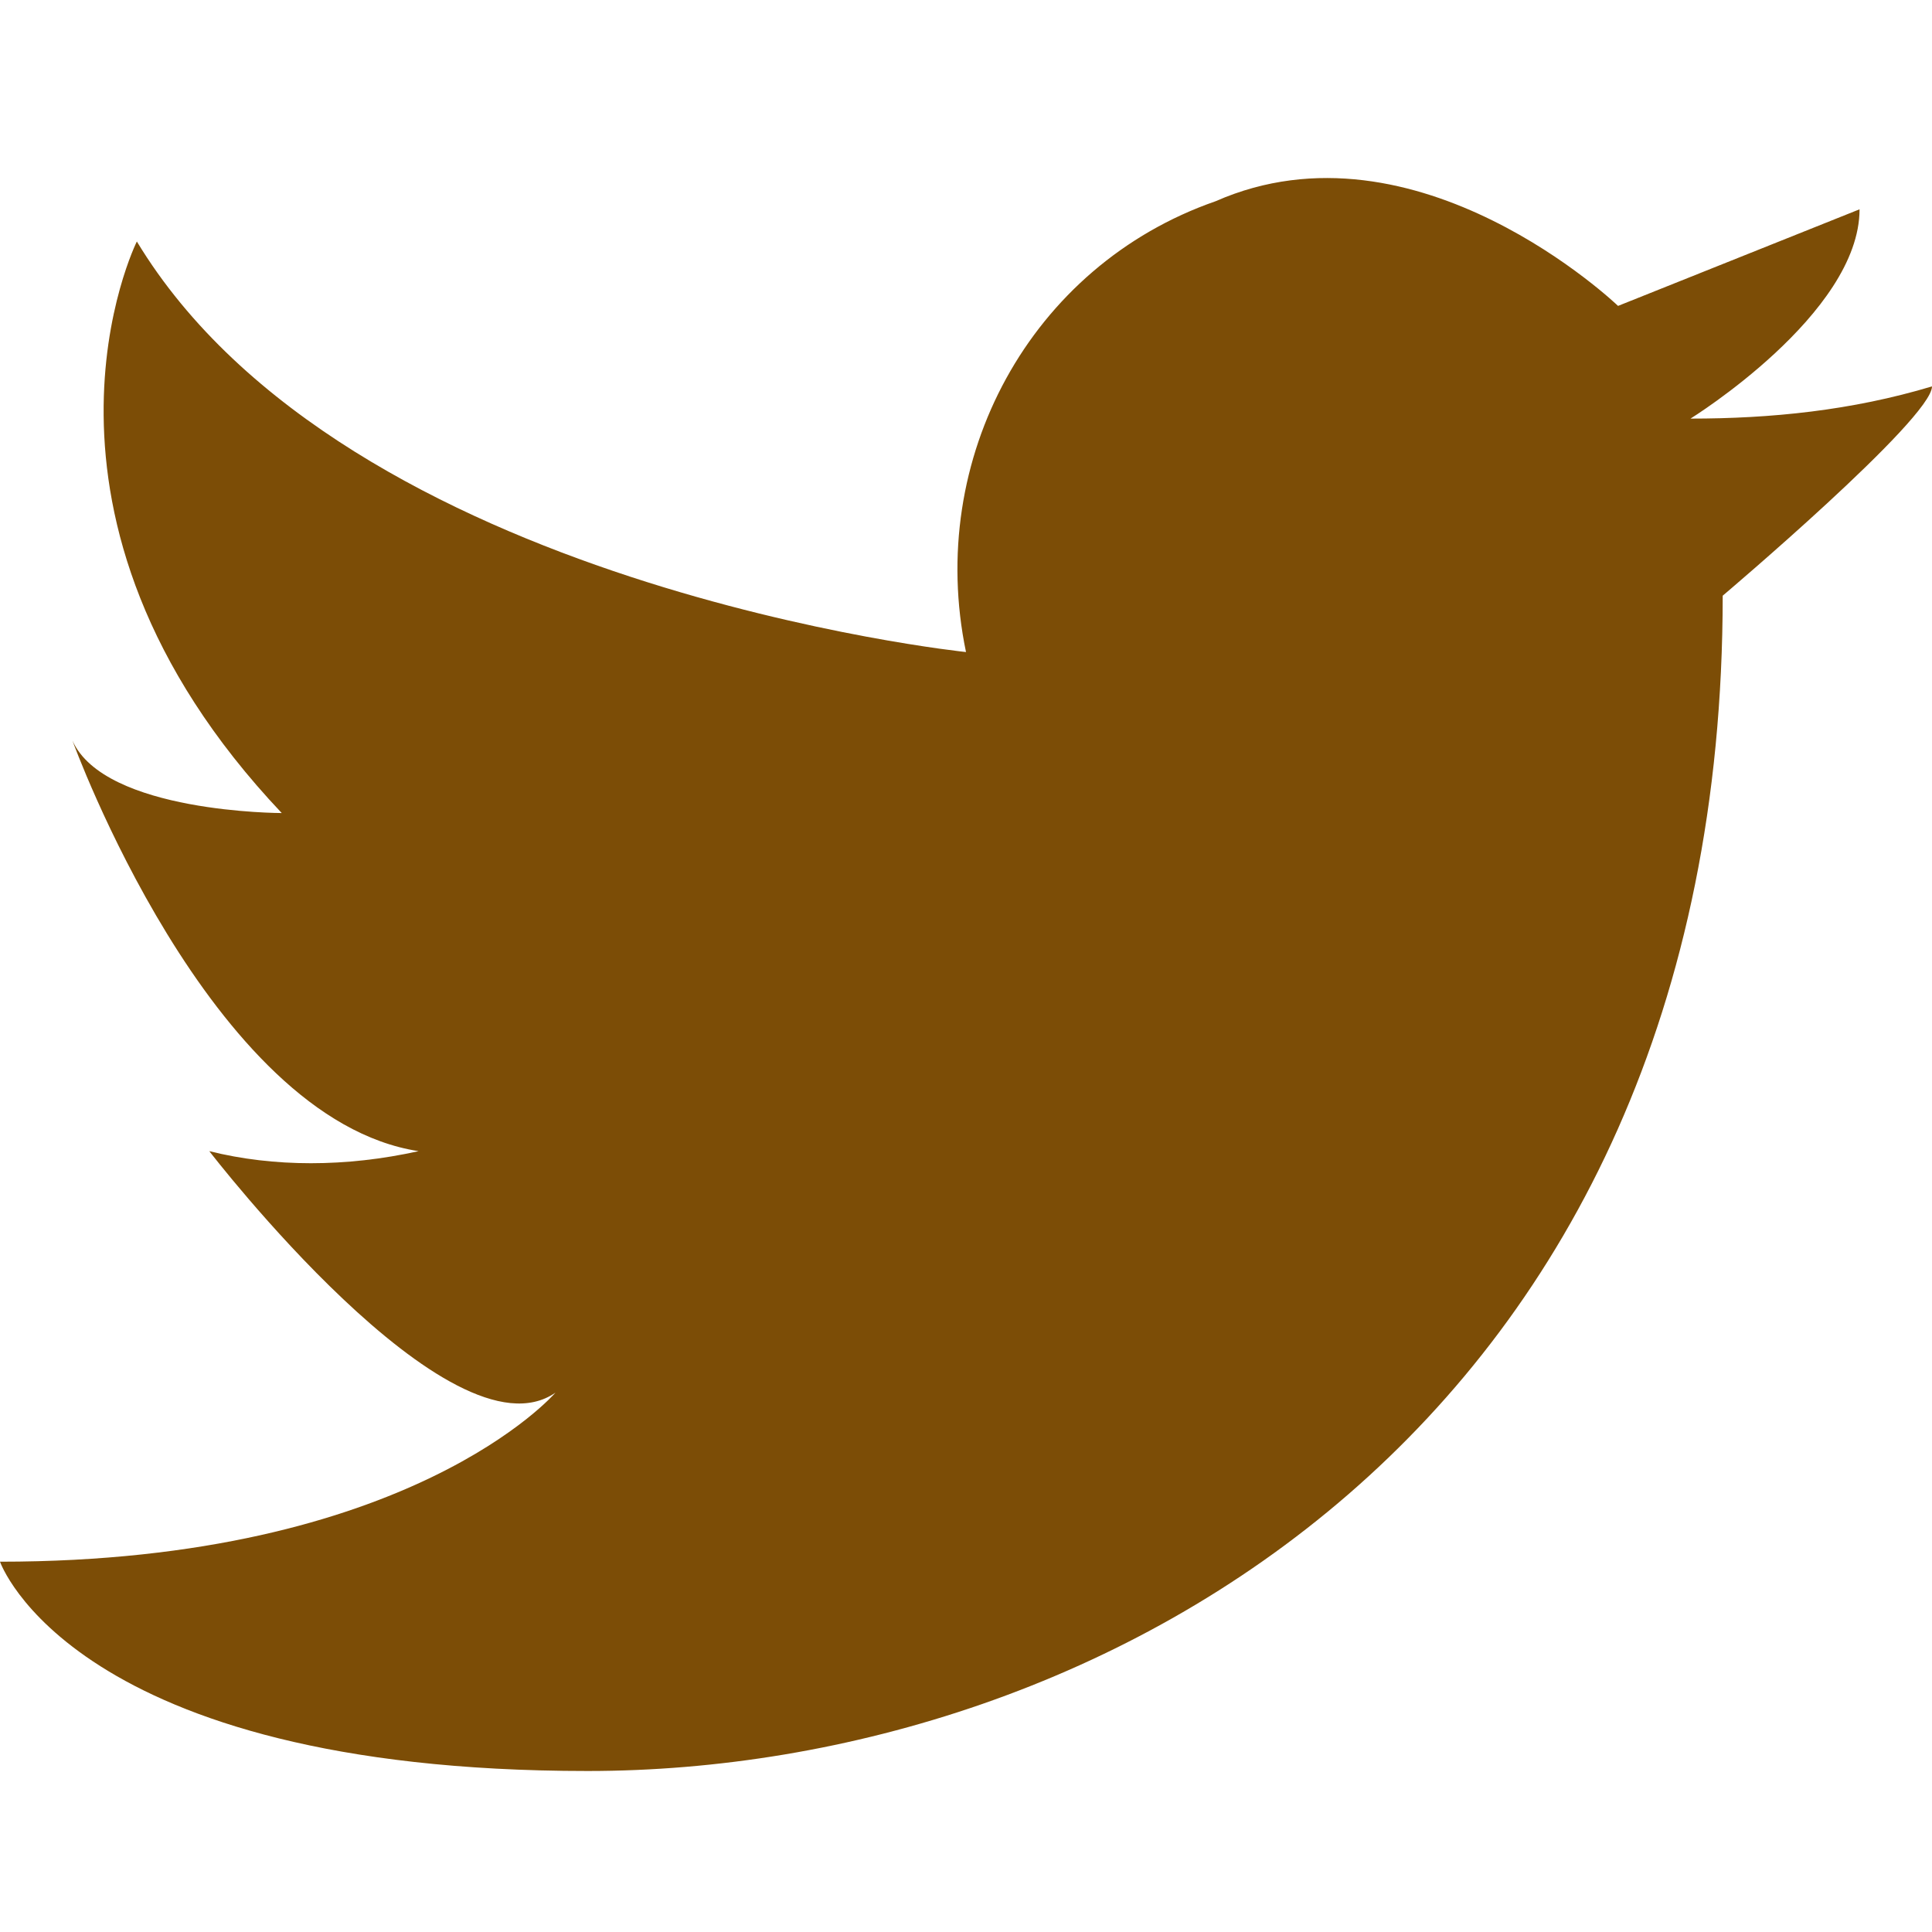
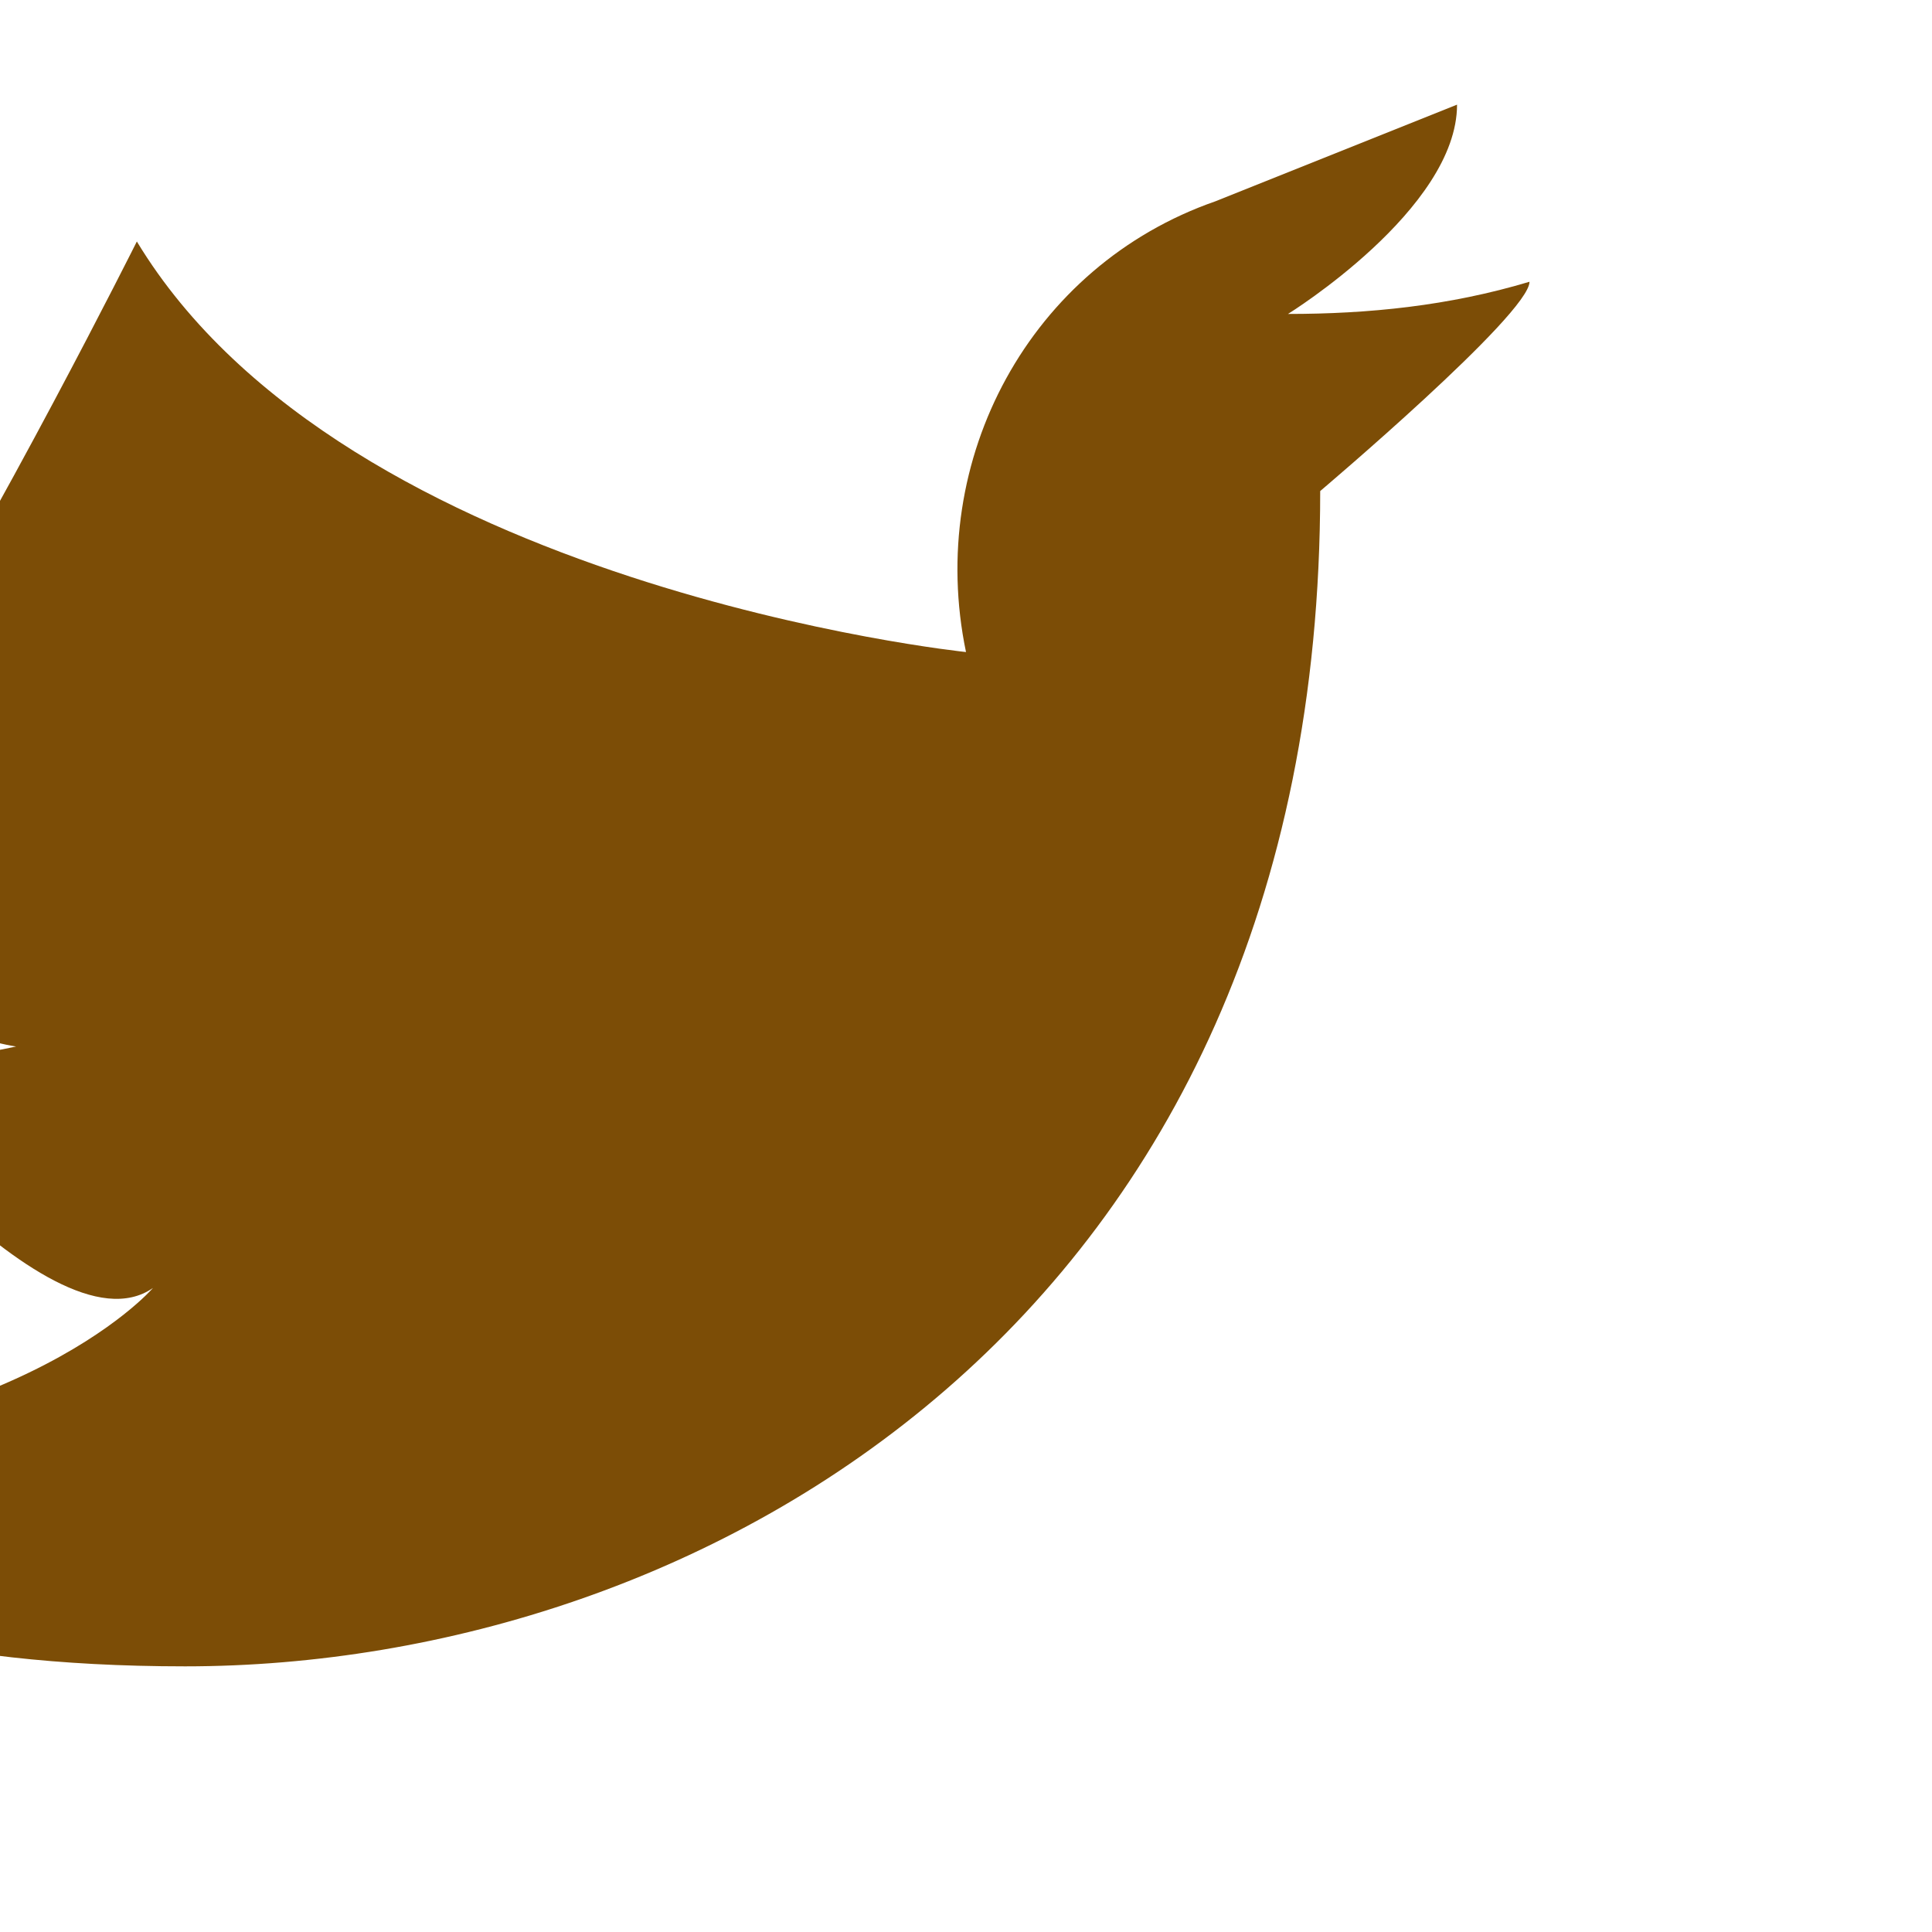
<svg xmlns="http://www.w3.org/2000/svg" version="1.1" id="レイヤー_1" x="0px" y="0px" width="24px" height="24px" viewBox="0 0 24 24" style="enable-background:new 0 0 24 24;" xml:space="preserve">
  <style type="text/css">
	.st0{fill:#7C4D06;}
</style>
  <g id="Icon_-_Twitter" transform="translate(52 2)">
-     <path id="パス_779" class="st0" d="M-40,6.1c-0.5-2.4,0.8-4.8,3.1-5.6c2.5-1.1,5,1.3,5,1.3l3-1.2c0,1.3-2.1,2.6-2.1,2.6   c1,0,2-0.1,3-0.4c0,0.4-2.6,2.6-2.6,2.6c0,10.3-7.7,14.6-14.1,14.6s-7.3-2.6-7.3-2.6c5.1,0,6.9-2.1,6.9-2.1c-1.3,0.9-4.3-3-4.3-3   c0.8,0.2,1.7,0.2,2.6,0c-2.6-0.4-4.3-5.1-4.3-5.1c0.4,0.9,2.6,0.9,2.6,0.9C-52,4.4-50.3,1-50.3,1C-47.7,5.3-40,6.1-40,6.1z" />
+     <path id="パス_779" class="st0" d="M-40,6.1c-0.5-2.4,0.8-4.8,3.1-5.6l3-1.2c0,1.3-2.1,2.6-2.1,2.6   c1,0,2-0.1,3-0.4c0,0.4-2.6,2.6-2.6,2.6c0,10.3-7.7,14.6-14.1,14.6s-7.3-2.6-7.3-2.6c5.1,0,6.9-2.1,6.9-2.1c-1.3,0.9-4.3-3-4.3-3   c0.8,0.2,1.7,0.2,2.6,0c-2.6-0.4-4.3-5.1-4.3-5.1c0.4,0.9,2.6,0.9,2.6,0.9C-52,4.4-50.3,1-50.3,1C-47.7,5.3-40,6.1-40,6.1z" />
  </g>
</svg>